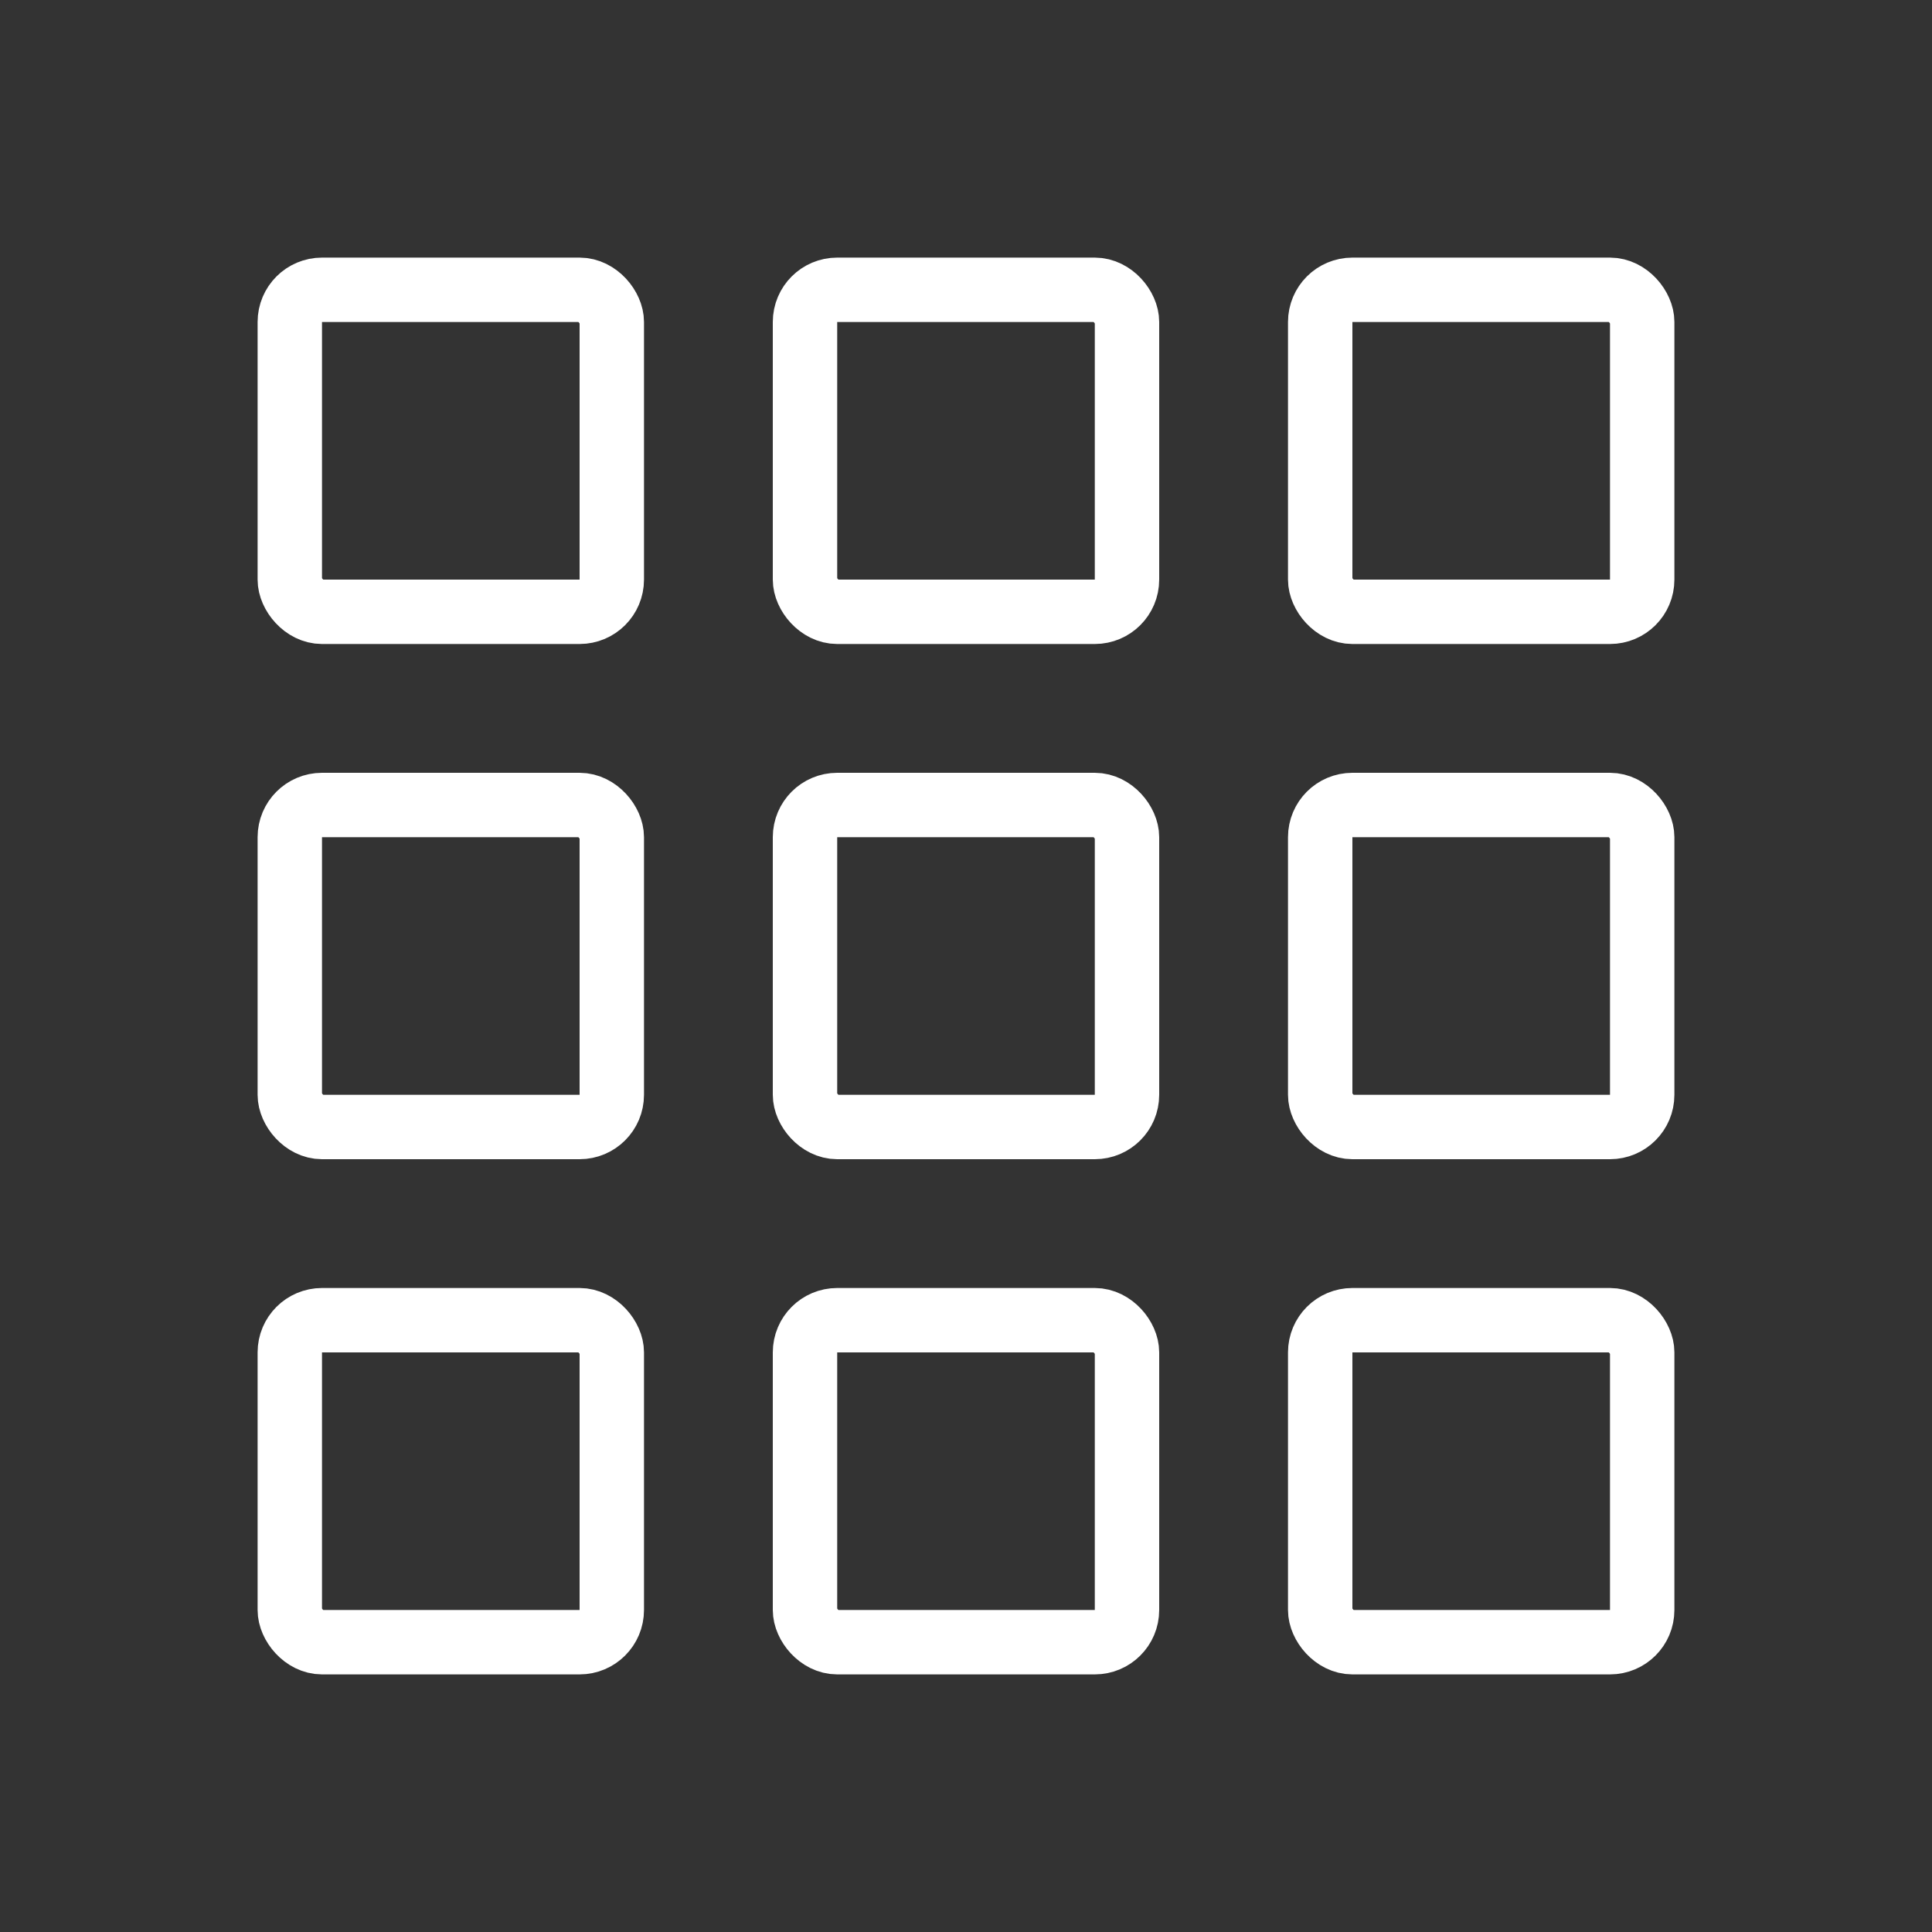
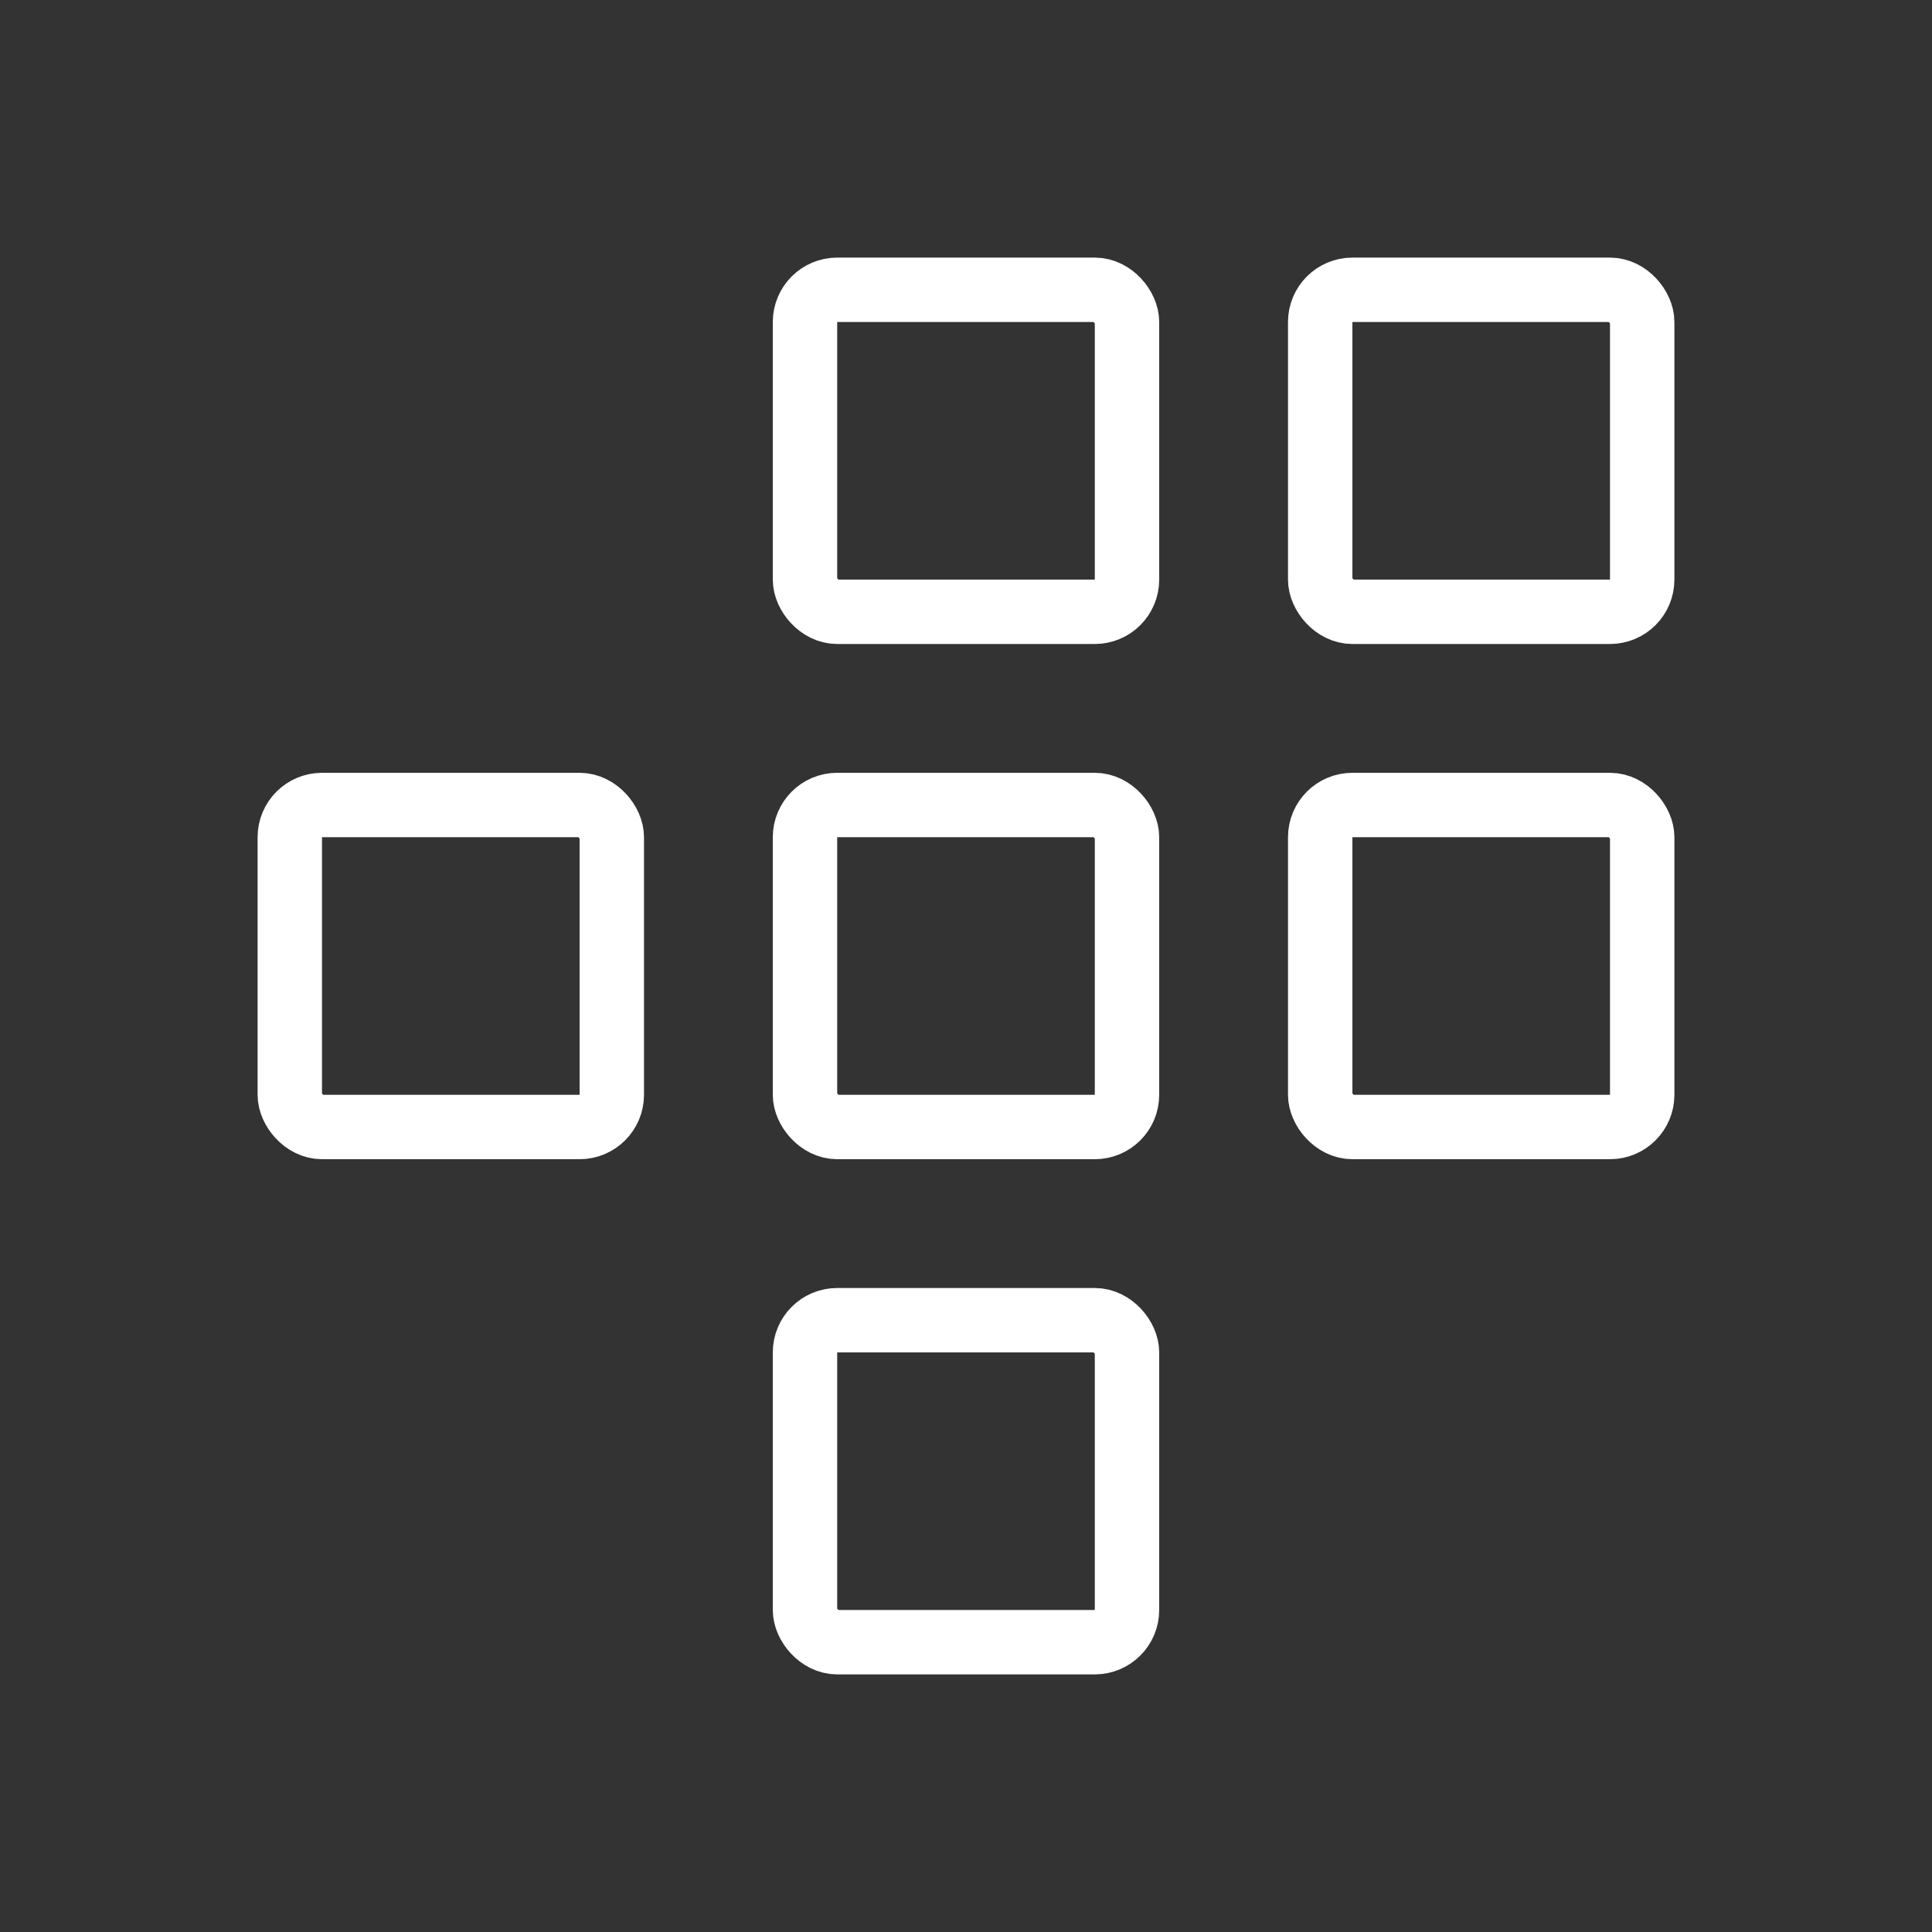
<svg xmlns="http://www.w3.org/2000/svg" width="30" height="30" viewBox="0 0 30 30" fill="none">
  <rect x="0" y="0" width="30" height="30" fill="#333333" stroke="none" />
-   <rect x="4.5" y="4.5" width="5" height="5" rx="0.5" stroke="white" />
  <rect x="12.5" y="4.5" width="5" height="5" rx="0.5" stroke="white" />
  <rect x="20.5" y="4.5" width="5" height="5" rx="0.5" stroke="white" />
  <rect x="4.5" y="12.5" width="5" height="5" rx="0.5" stroke="white" />
  <rect x="12.5" y="12.5" width="5" height="5" rx="0.5" stroke="white" />
  <rect x="20.5" y="12.5" width="5" height="5" rx="0.5" stroke="white" />
-   <rect x="4.5" y="20.5" width="5" height="5" rx="0.5" stroke="white" />
  <rect x="12.5" y="20.5" width="5" height="5" rx="0.5" stroke="white" />
-   <rect x="20.5" y="20.5" width="5" height="5" rx="0.5" stroke="white" />
</svg>